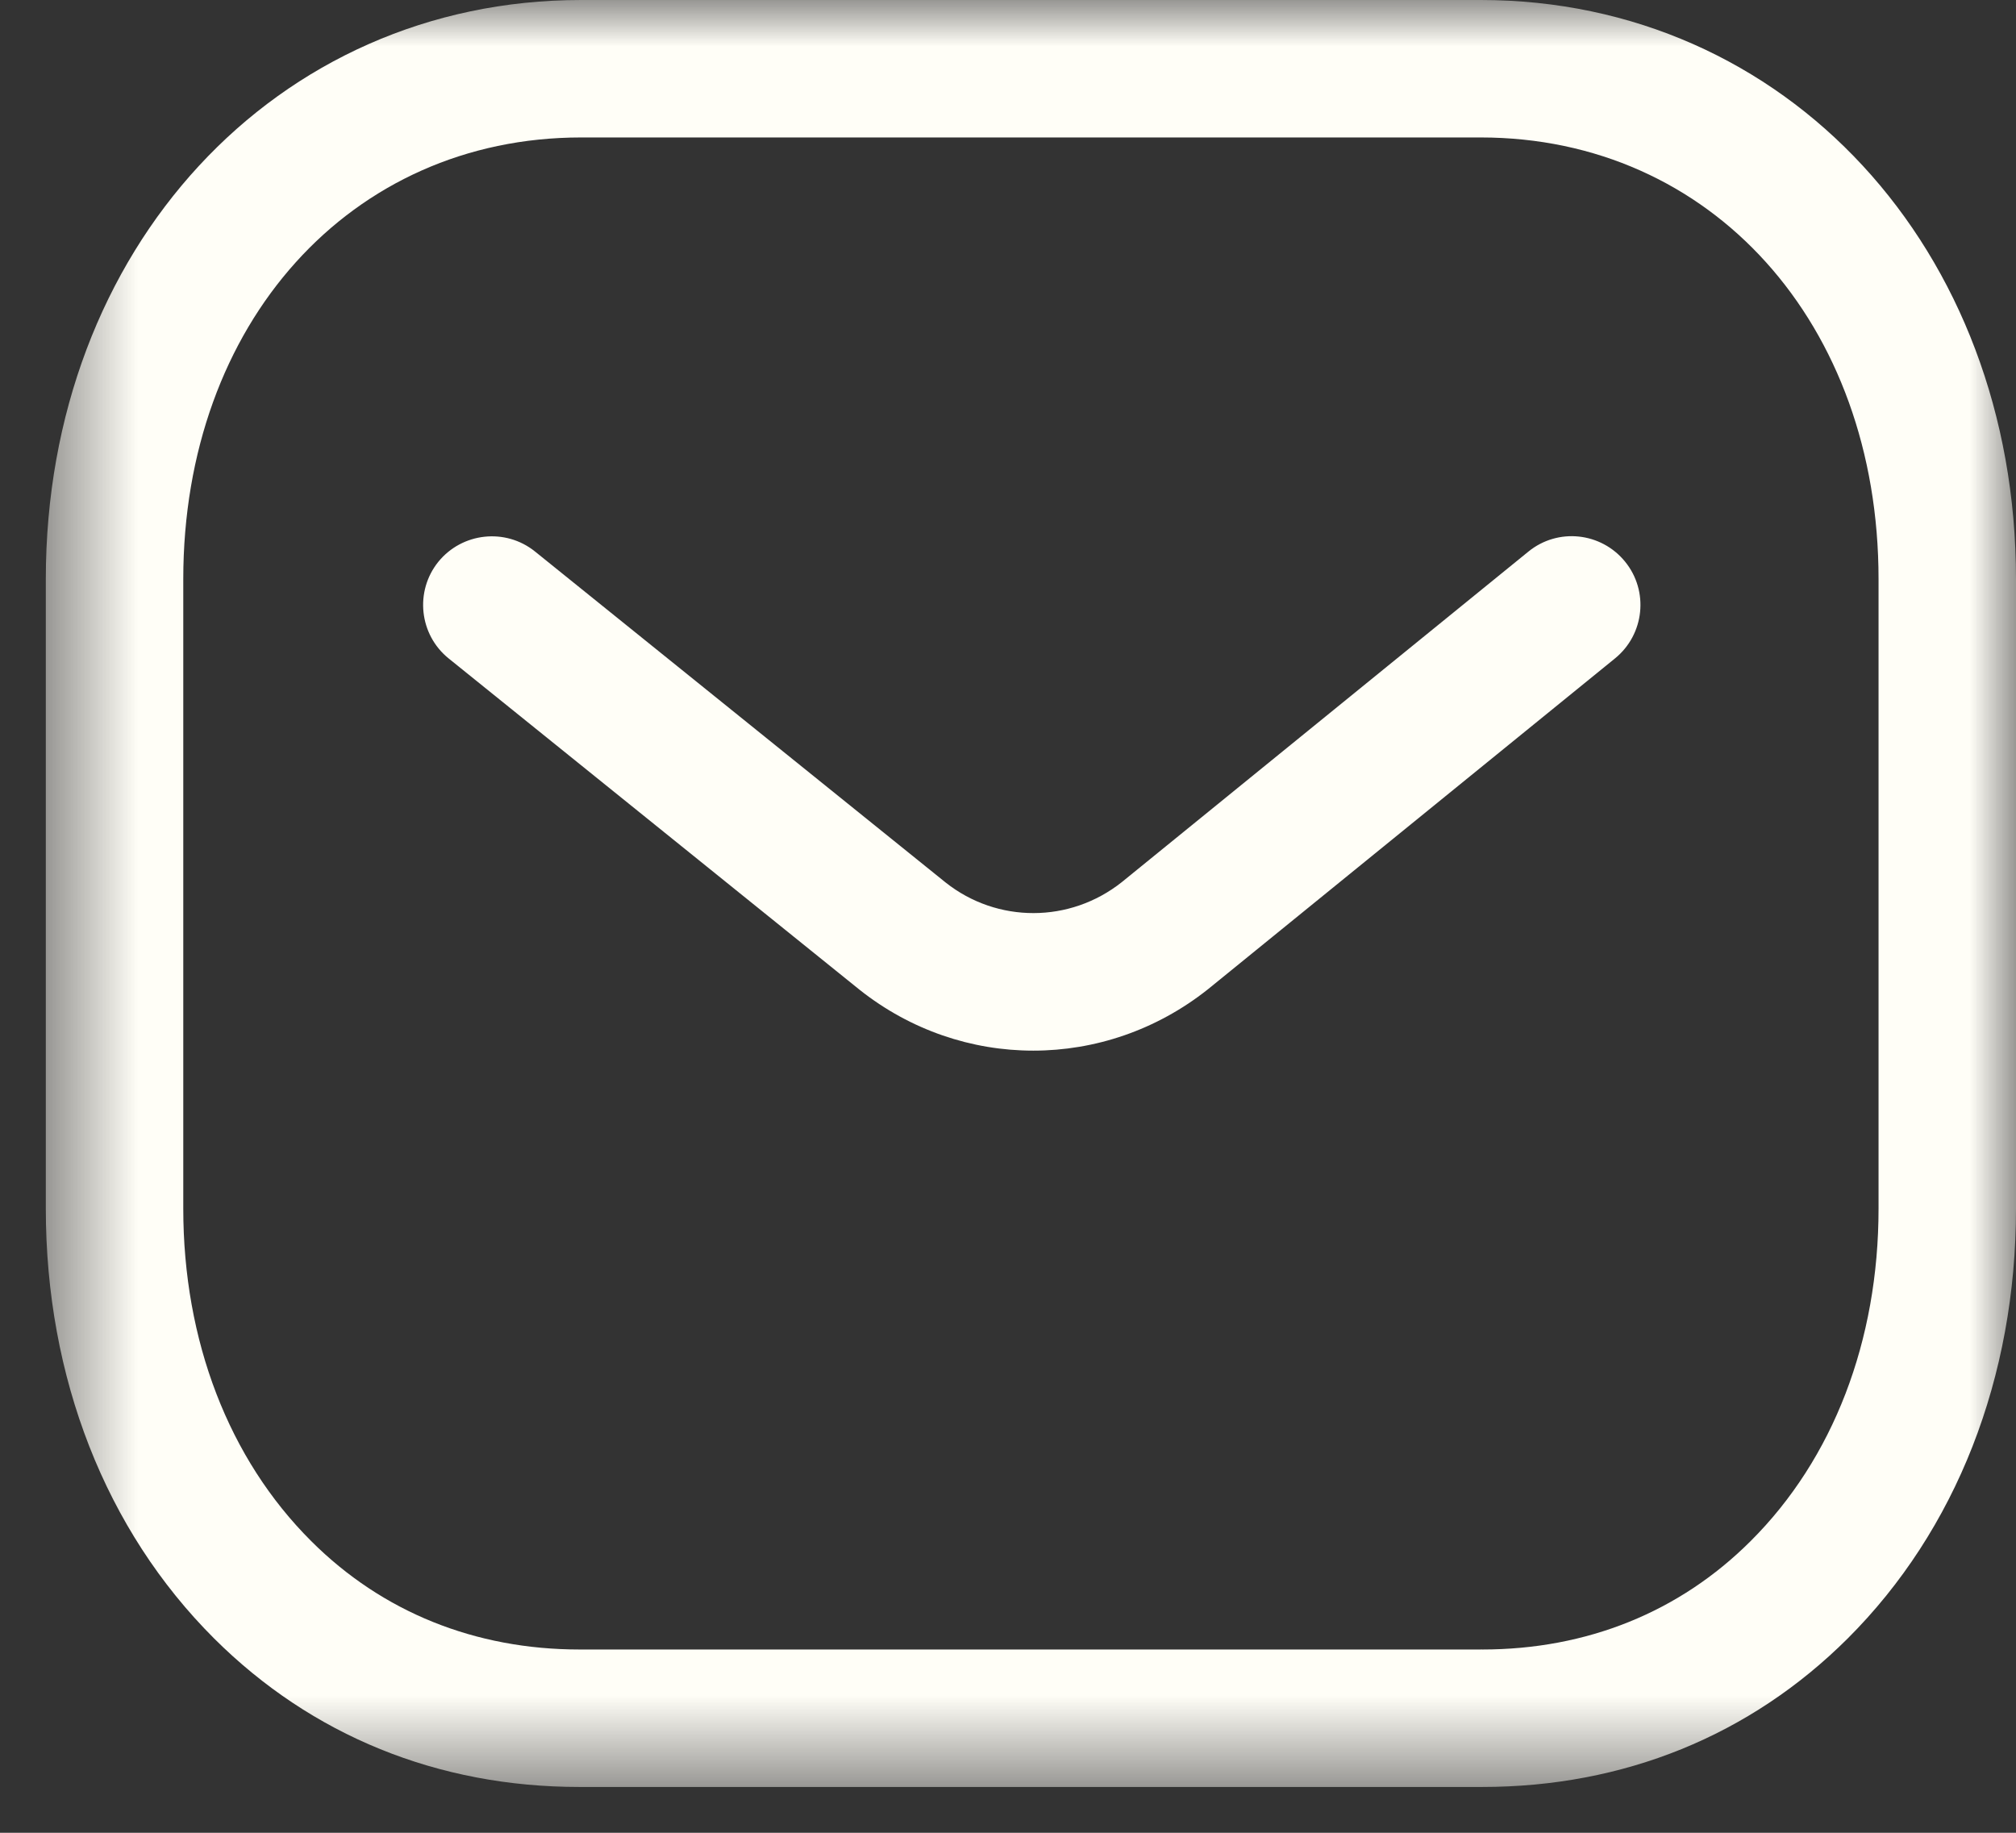
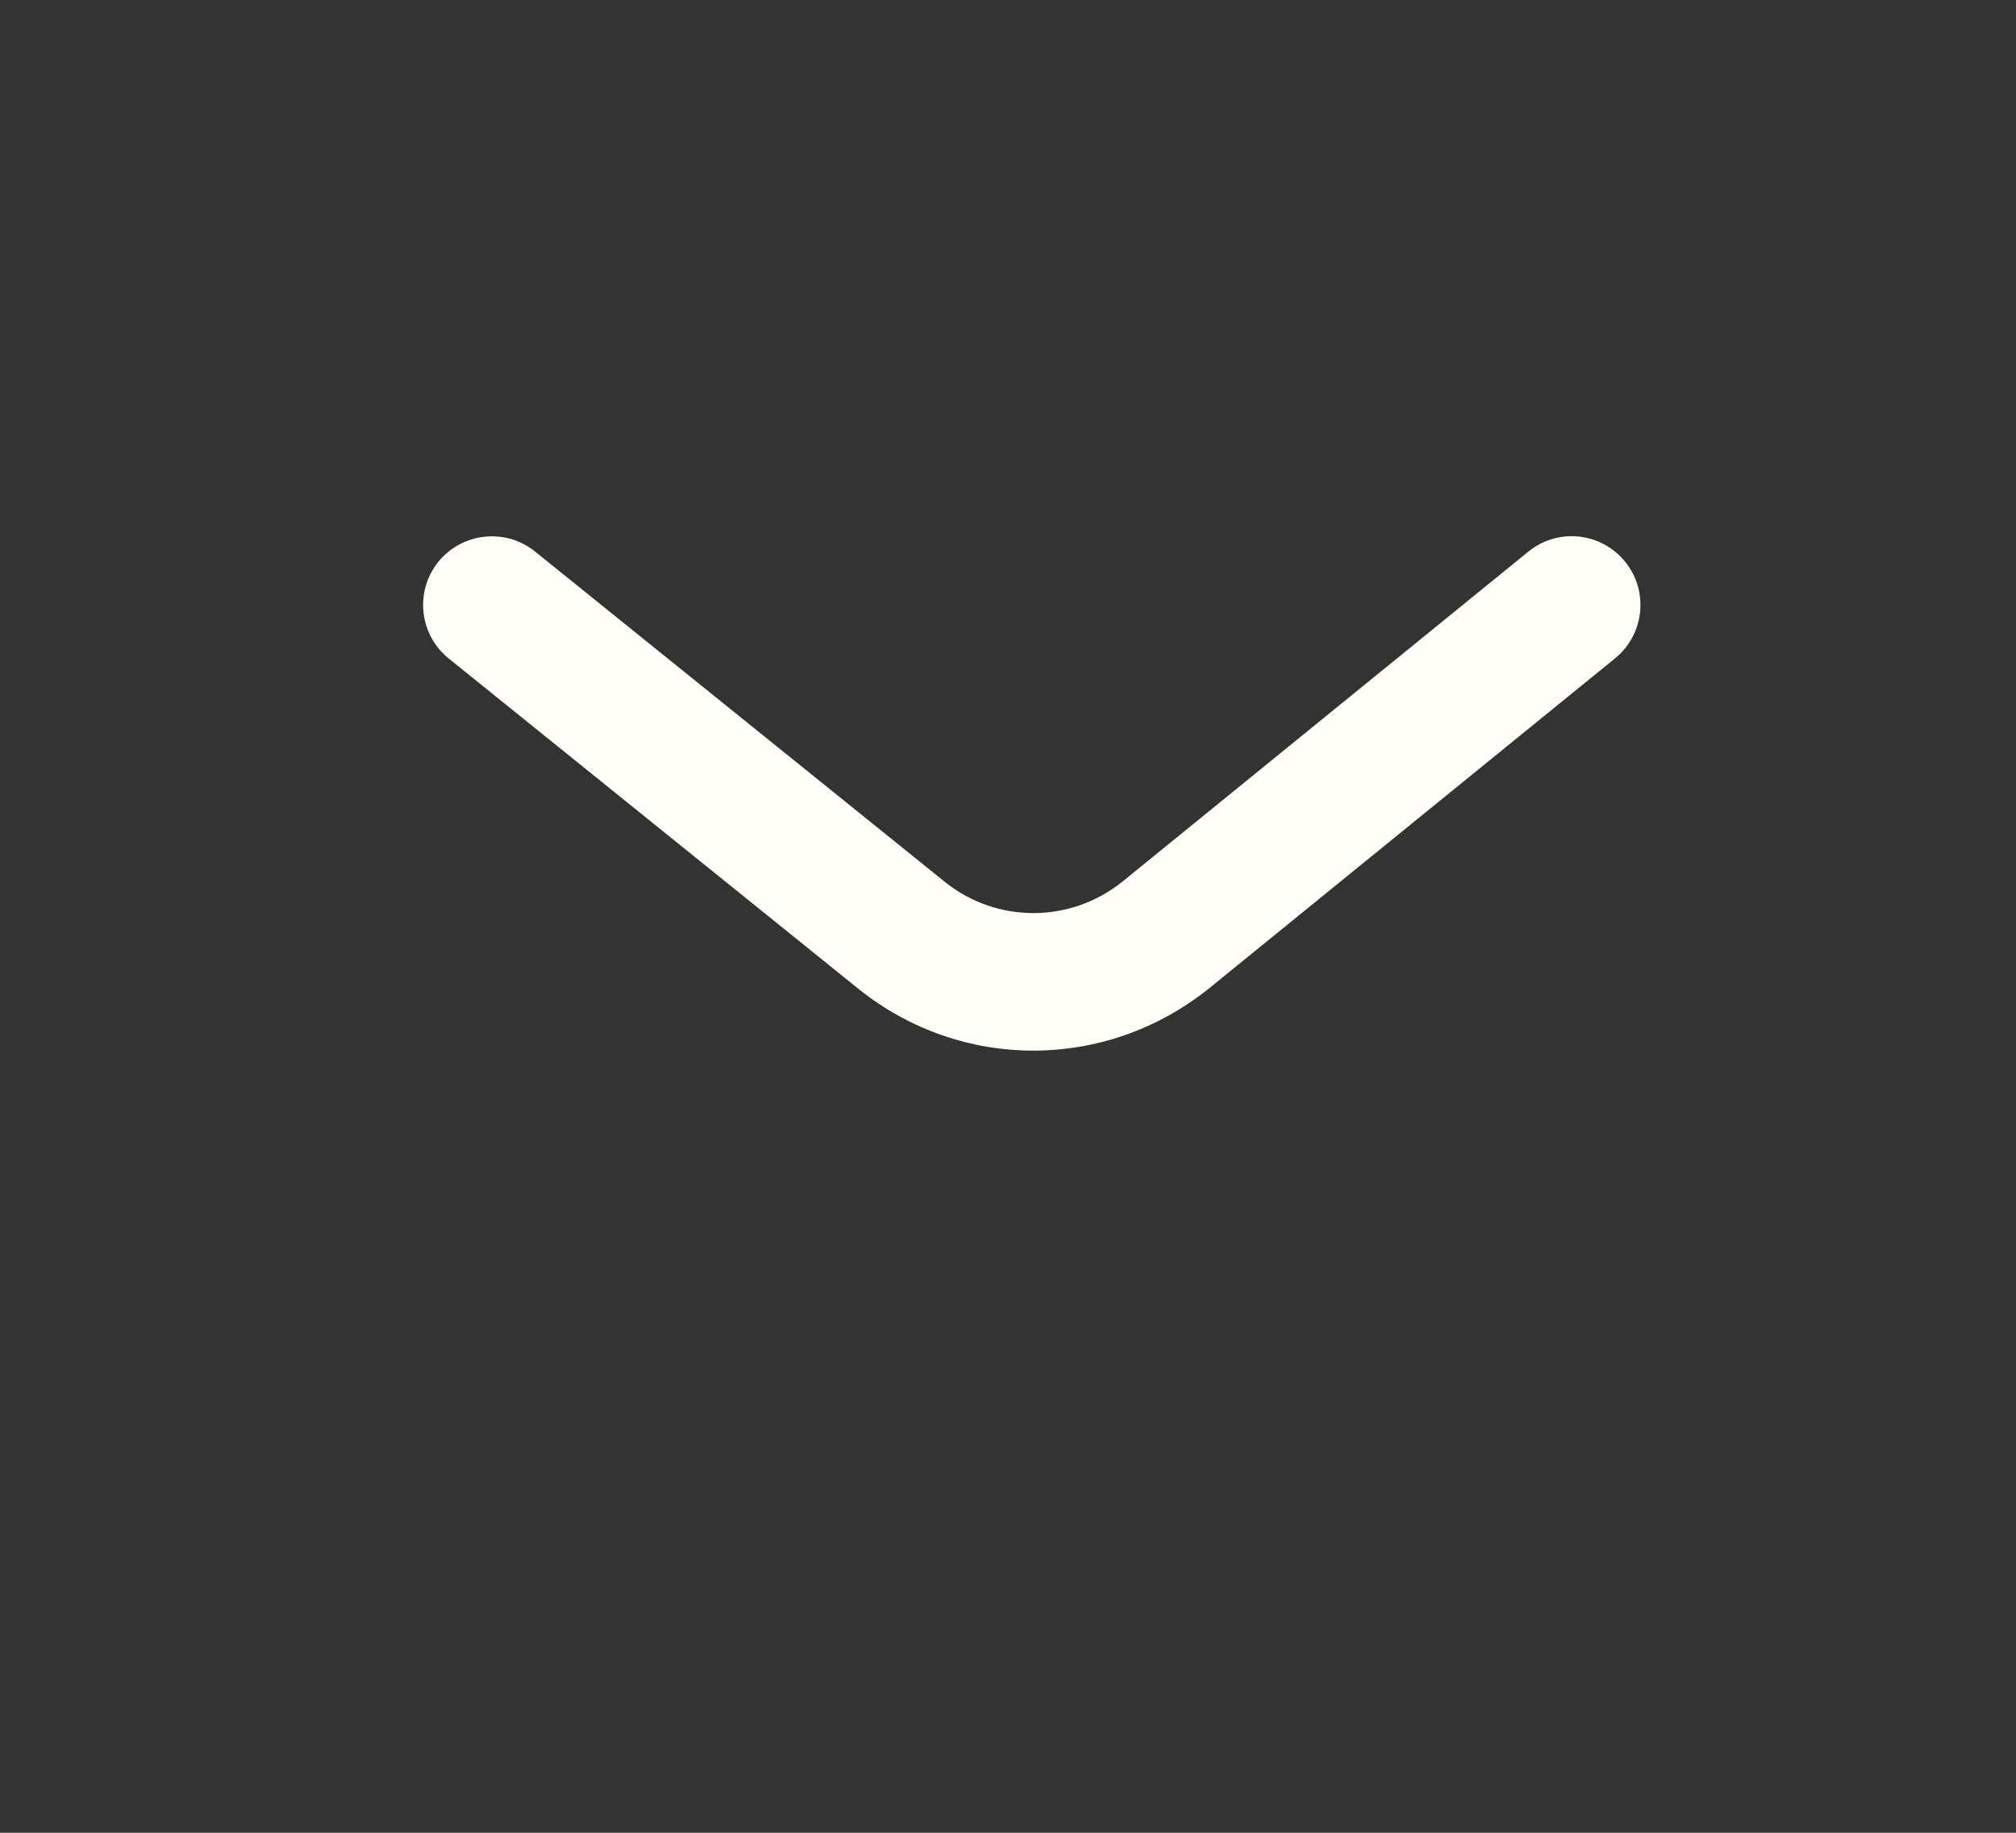
<svg xmlns="http://www.w3.org/2000/svg" width="22" height="20" viewBox="0 0 22 20" fill="none">
  <rect x="0" y="0" width="22" height="20" fill="#333333" stroke="none" />
  <path fill-rule="evenodd" clip-rule="evenodd" d="M11.276 11.465C10.607 11.465 9.94 11.244 9.382 10.802L4.897 7.186C4.574 6.926 4.524 6.453 4.783 6.131C5.044 5.81 5.516 5.759 5.838 6.018L10.319 9.63C10.882 10.076 11.675 10.076 12.242 9.626L16.678 6.02C17 5.757 17.472 5.807 17.734 6.129C17.995 6.45 17.946 6.922 17.625 7.184L13.181 10.796C12.619 11.242 11.947 11.465 11.276 11.465Z" fill="#FFFEF7" />
  <mask id="mask0_1418_43097" style="mask-type:luminance" maskUnits="userSpaceOnUse" x="0" y="0" width="22" height="20">
-     <path fill-rule="evenodd" clip-rule="evenodd" d="M0.5 0H22V19.5H0.5V0Z" fill="white" />
-   </mask>
+     </mask>
  <g mask="url(#mask0_1418_43097)">
    <path fill-rule="evenodd" clip-rule="evenodd" d="M6.339 18H16.159C16.161 17.998 16.169 18 16.175 18C17.316 18 18.328 17.592 19.104 16.817C20.005 15.92 20.5 14.631 20.5 13.188V6.32C20.5 3.527 18.674 1.5 16.159 1.5H6.341C3.826 1.5 2 3.527 2 6.32V13.188C2 14.631 2.496 15.92 3.396 16.817C4.172 17.592 5.185 18 6.325 18H6.339ZM6.322 19.5C4.779 19.5 3.401 18.94 2.337 17.88C1.152 16.698 0.5 15.032 0.5 13.188V6.32C0.5 2.717 3.011 0 6.341 0H16.159C19.489 0 22 2.717 22 6.32V13.188C22 15.032 21.348 16.698 20.163 17.88C19.1 18.939 17.721 19.5 16.175 19.5H16.159H6.341H6.322Z" fill="#FFFEF7" />
  </g>
</svg>